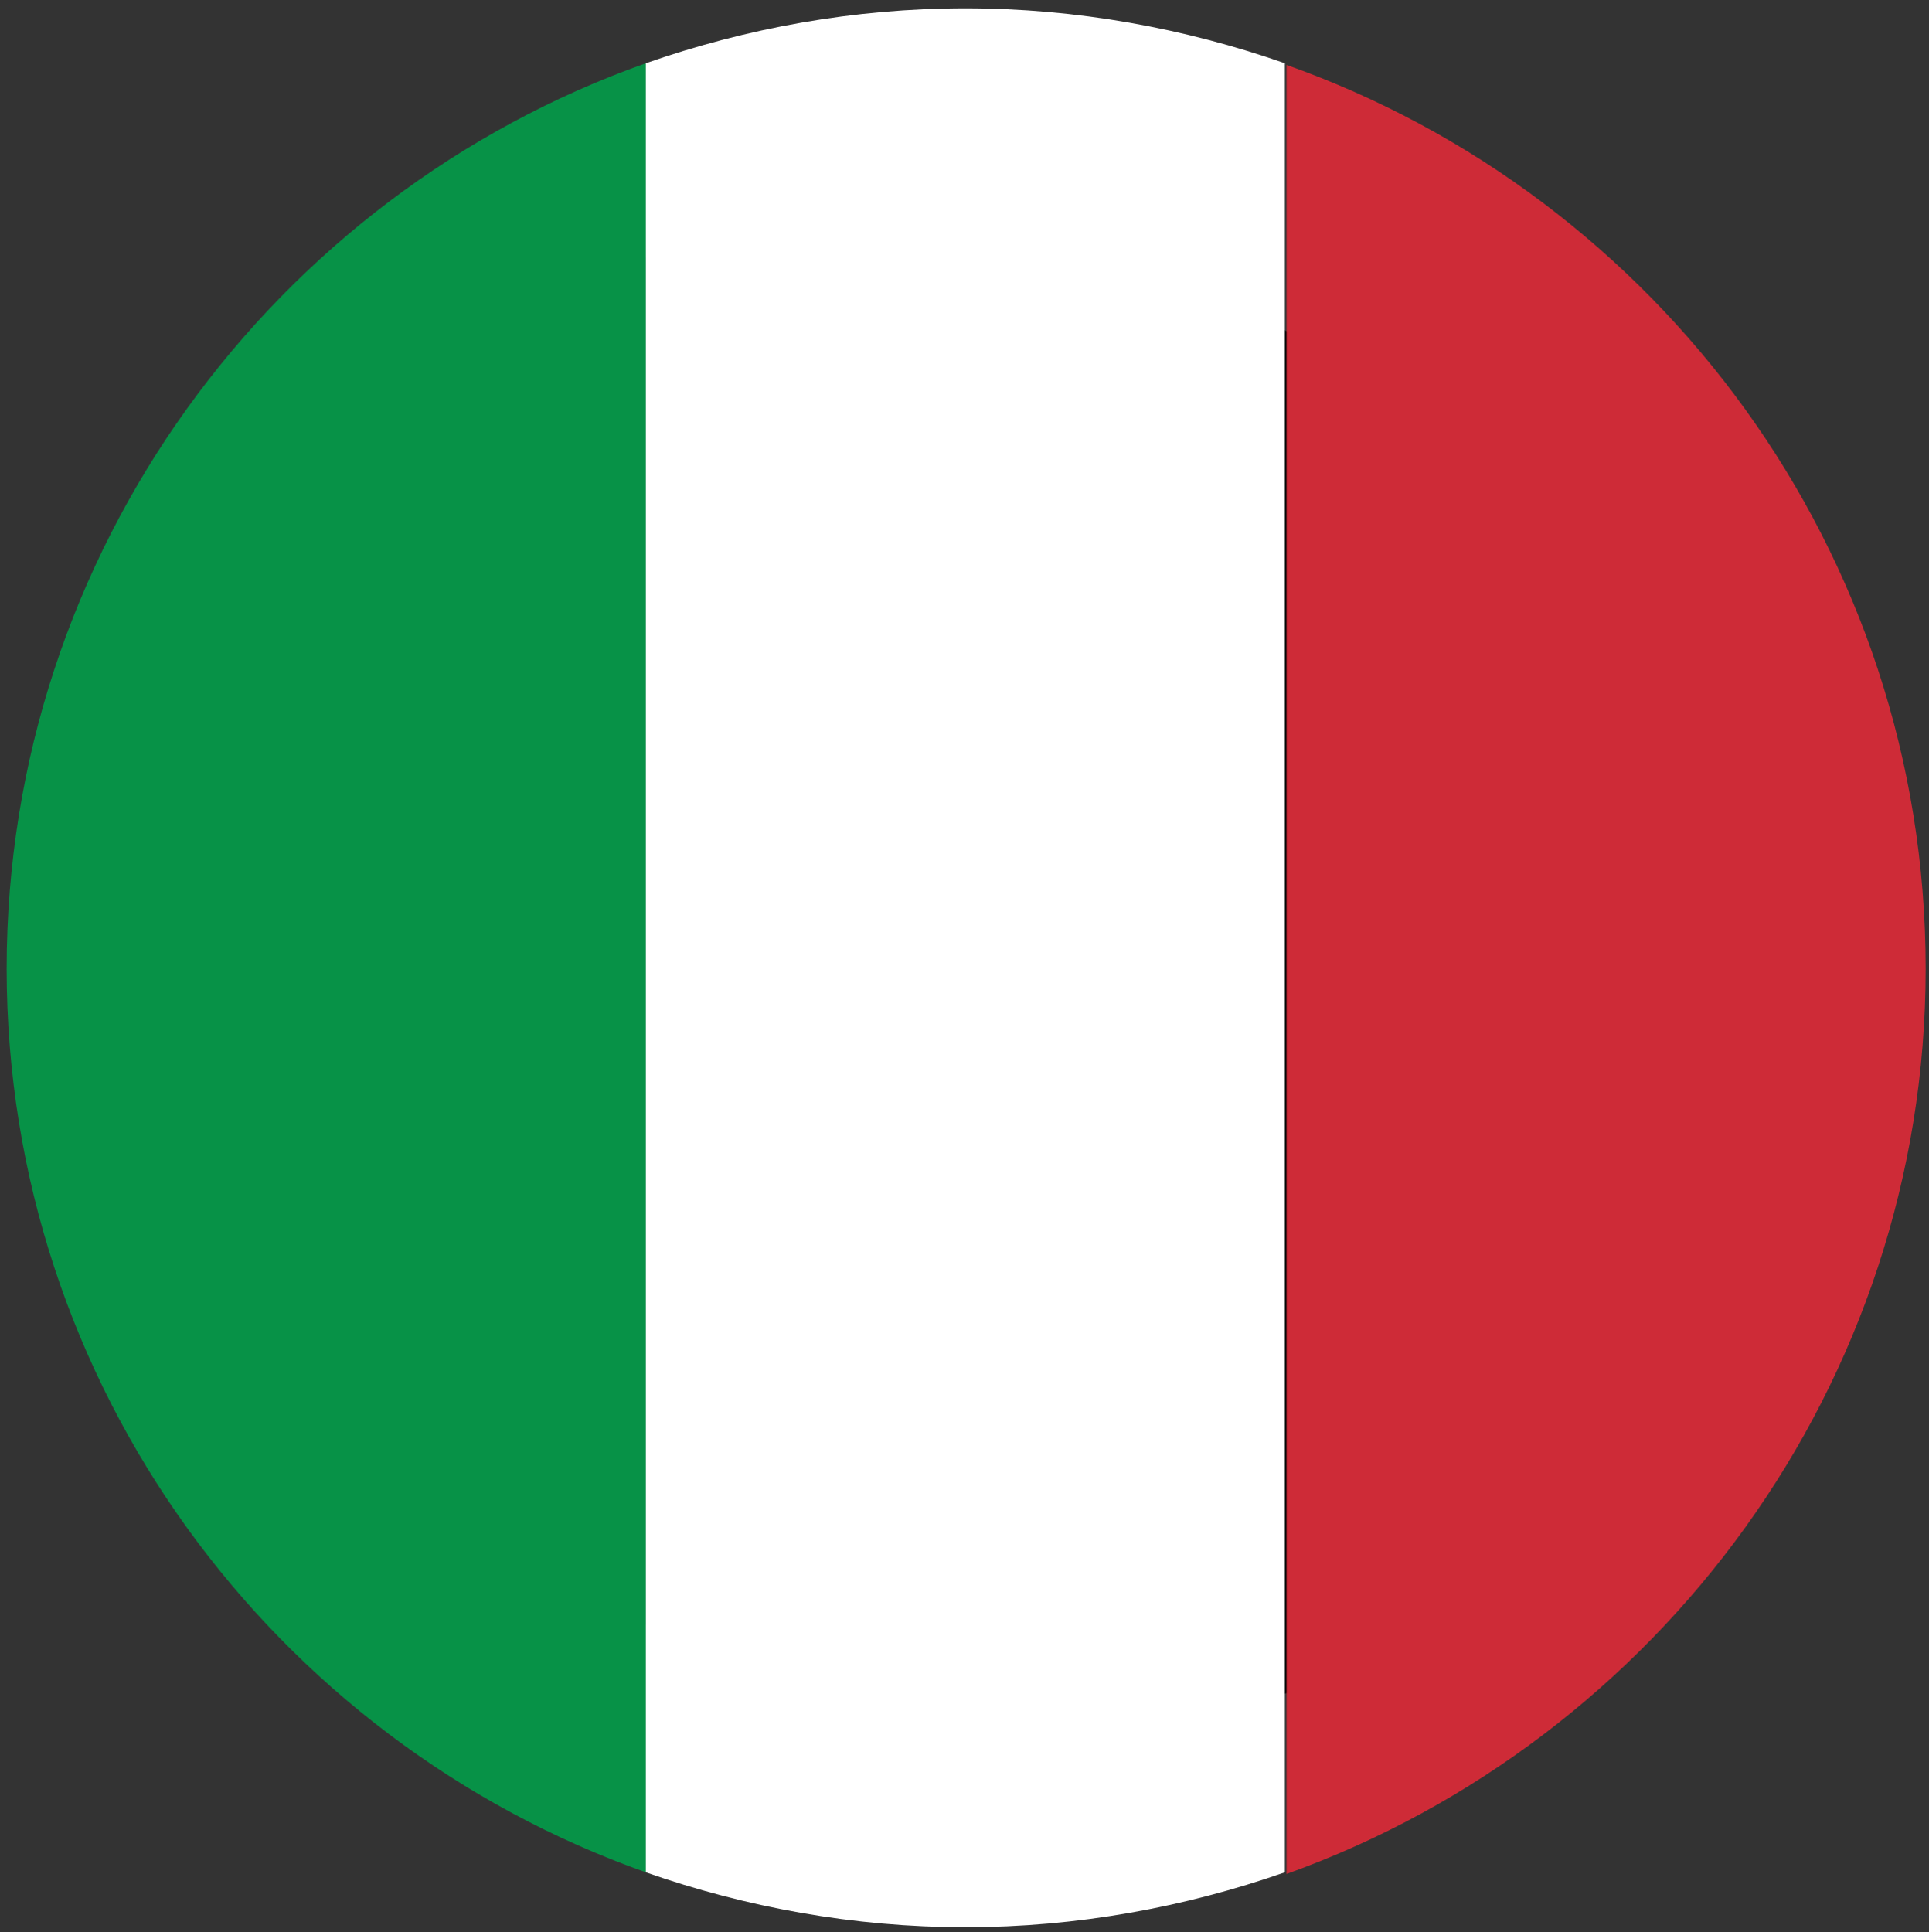
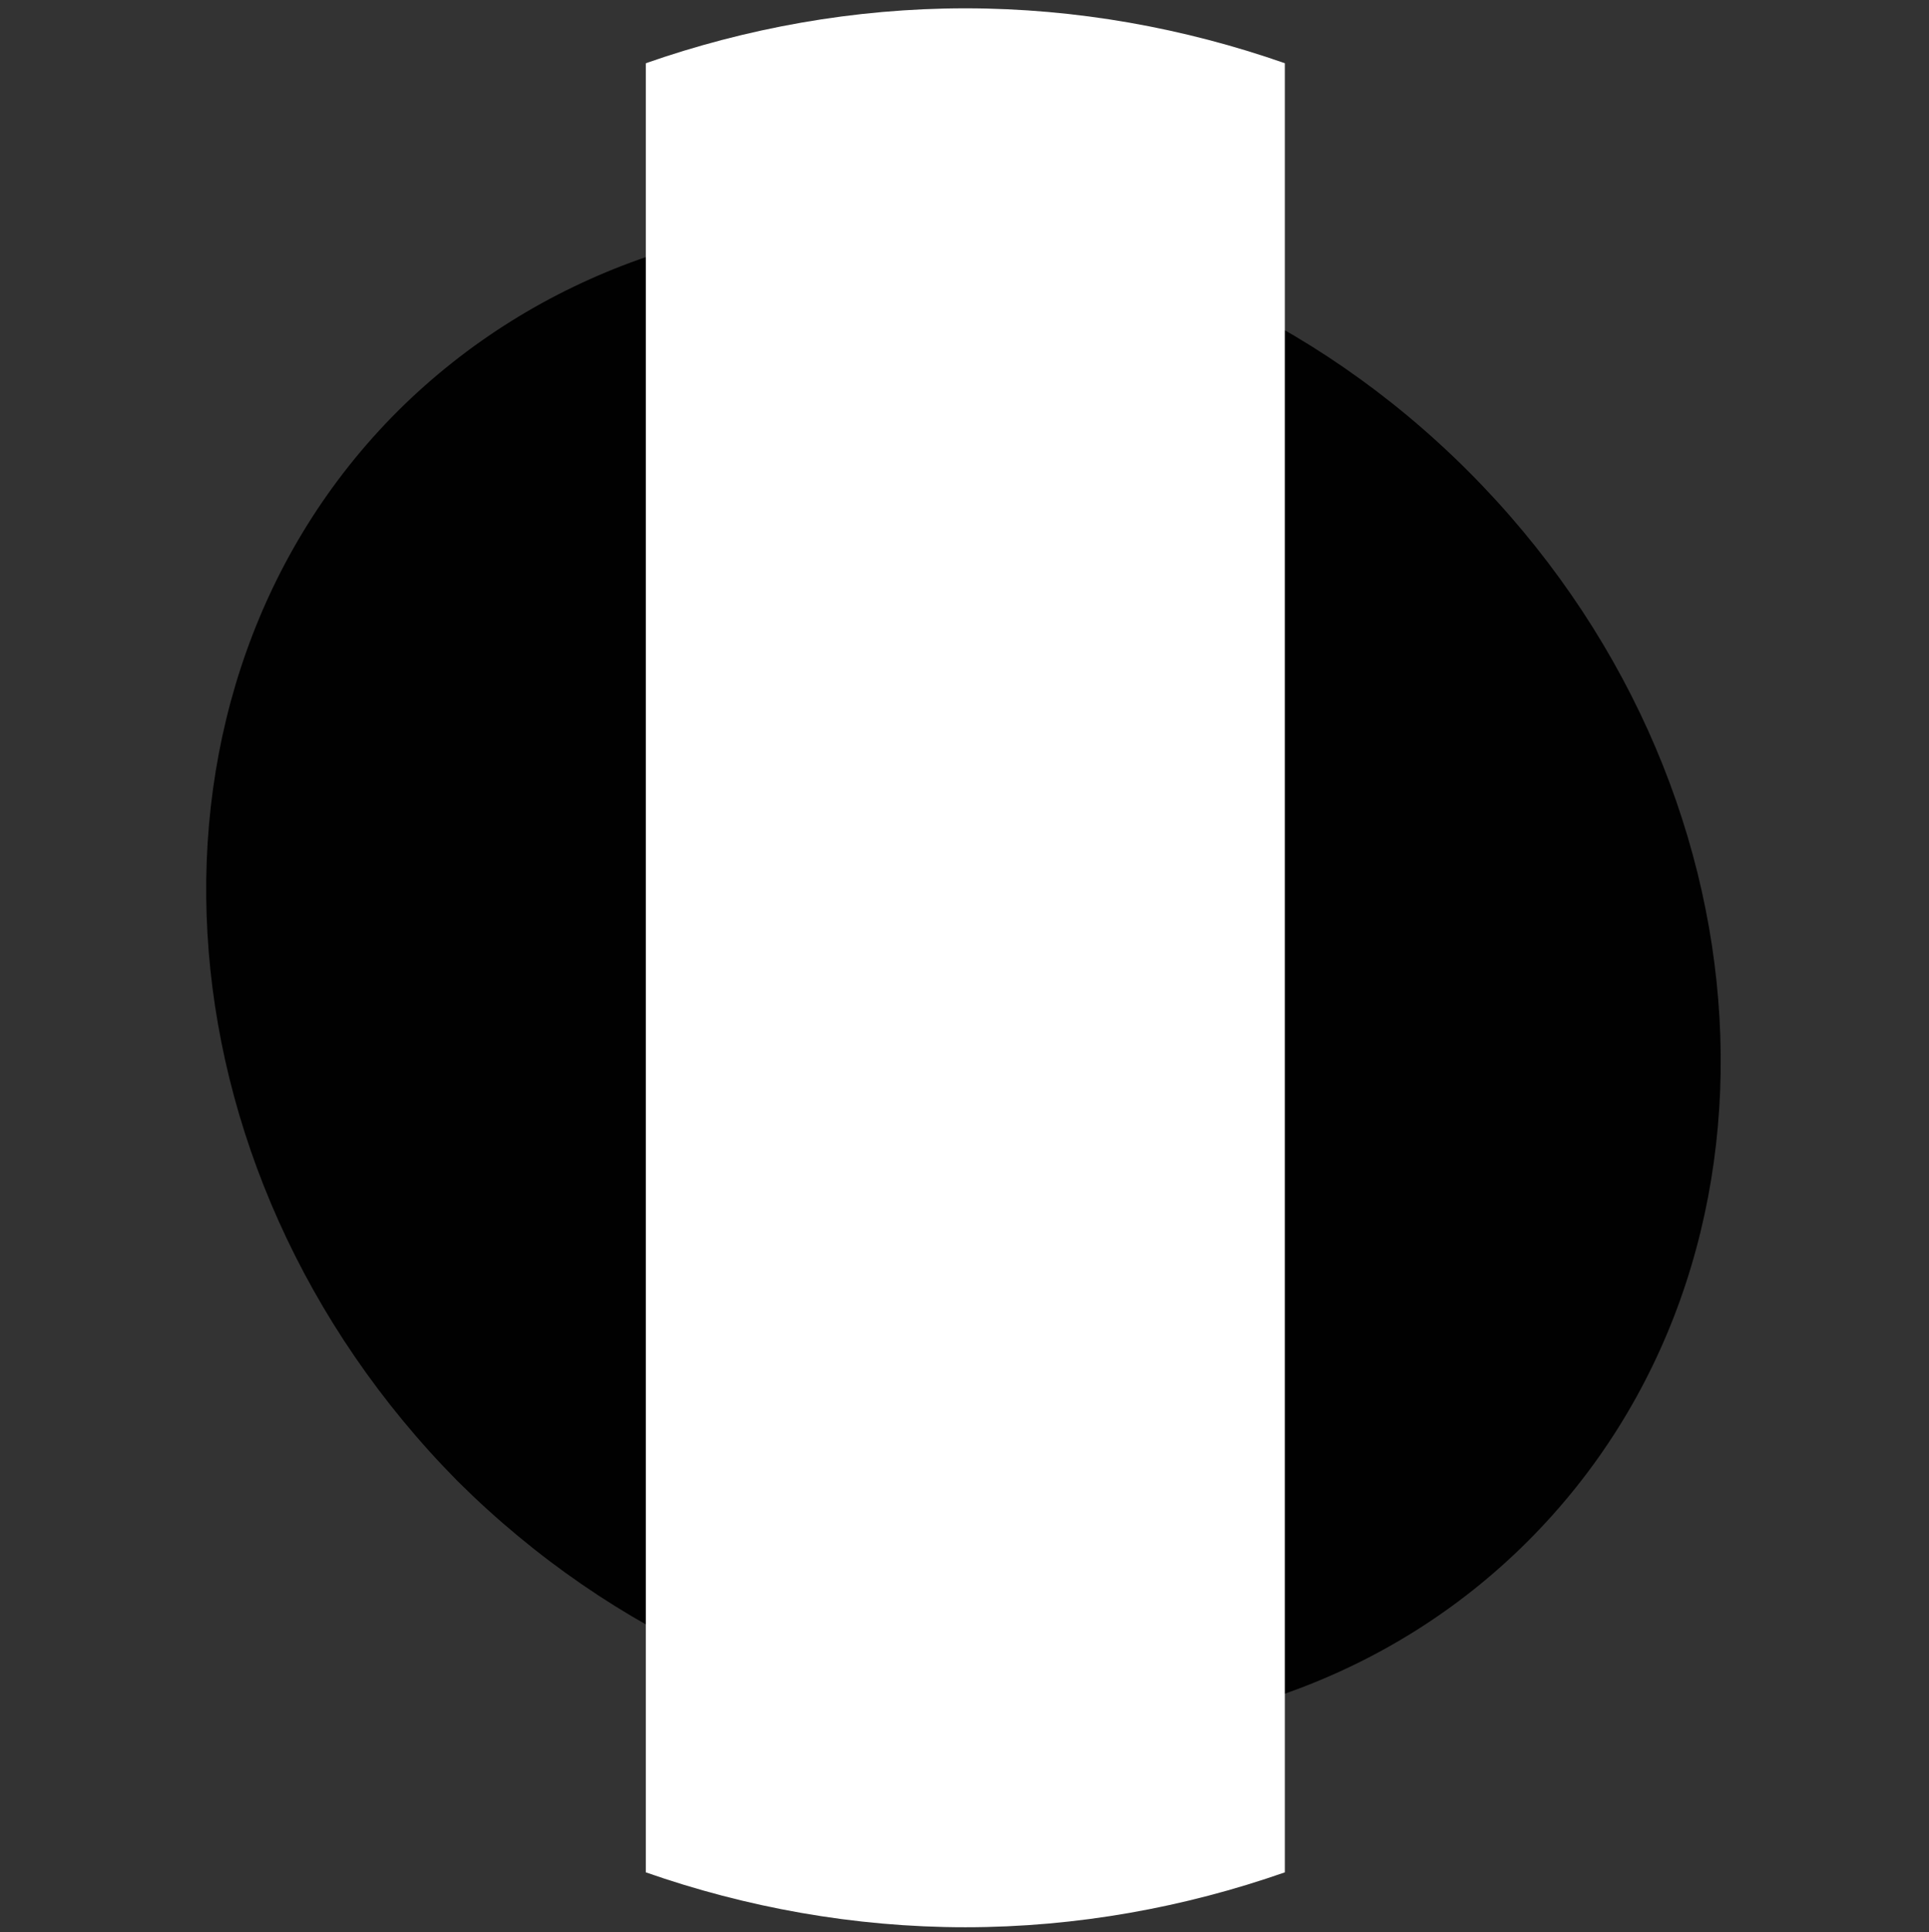
<svg xmlns="http://www.w3.org/2000/svg" version="1.1" id="Layer_1" x="0px" y="0px" viewBox="0 0 115.9 116.1" style="enable-background:new 0 0 115.9 116.1;" xml:space="preserve">
  <rect x="0" y="0" width="115.9" height="116.1" fill="#333333" stroke="none" />
  <style type="text/css">
	.st0{fill:#010101;}
	.st1{fill:#CE2B37;}
	.st2{fill:#FFFFFF;}
	.st3{fill:#079247;}
</style>
  <g id="XMLID_2458_">
    <g>
      <path id="XMLID_1_" class="st0" d="M88.2,28.3c18.7,18.7,20.4,47.5,3.6,64.3c-16.7,16.7-45.5,15.1-64.3-3.6    C8.9,70.2,7.2,41.4,23.9,24.7C40.7,8,69.5,9.6,88.2,28.3z" />
    </g>
    <g id="XMLID_2462_">
-       <path id="XMLID_2465_" class="st1" d="M115.7,58.2c0-25.1-16.1-46.4-38.4-54.3v108.7C99.6,104.6,115.7,83.2,115.7,58.2z" />
      <path id="XMLID_2464_" class="st2" d="M58,115.8c6.7,0,13.2-1.2,19.2-3.3V3.8c-6-2.1-12.5-3.3-19.2-3.3c-6.7,0-13.2,1.2-19.2,3.3    v108.7C44.8,114.6,51.3,115.8,58,115.8z" />
-       <path id="XMLID_2463_" class="st3" d="M38.8,3.8C16.5,11.7,0.4,33.1,0.4,58.2s16.1,46.4,38.4,54.3V3.8z" />
    </g>
  </g>
</svg>